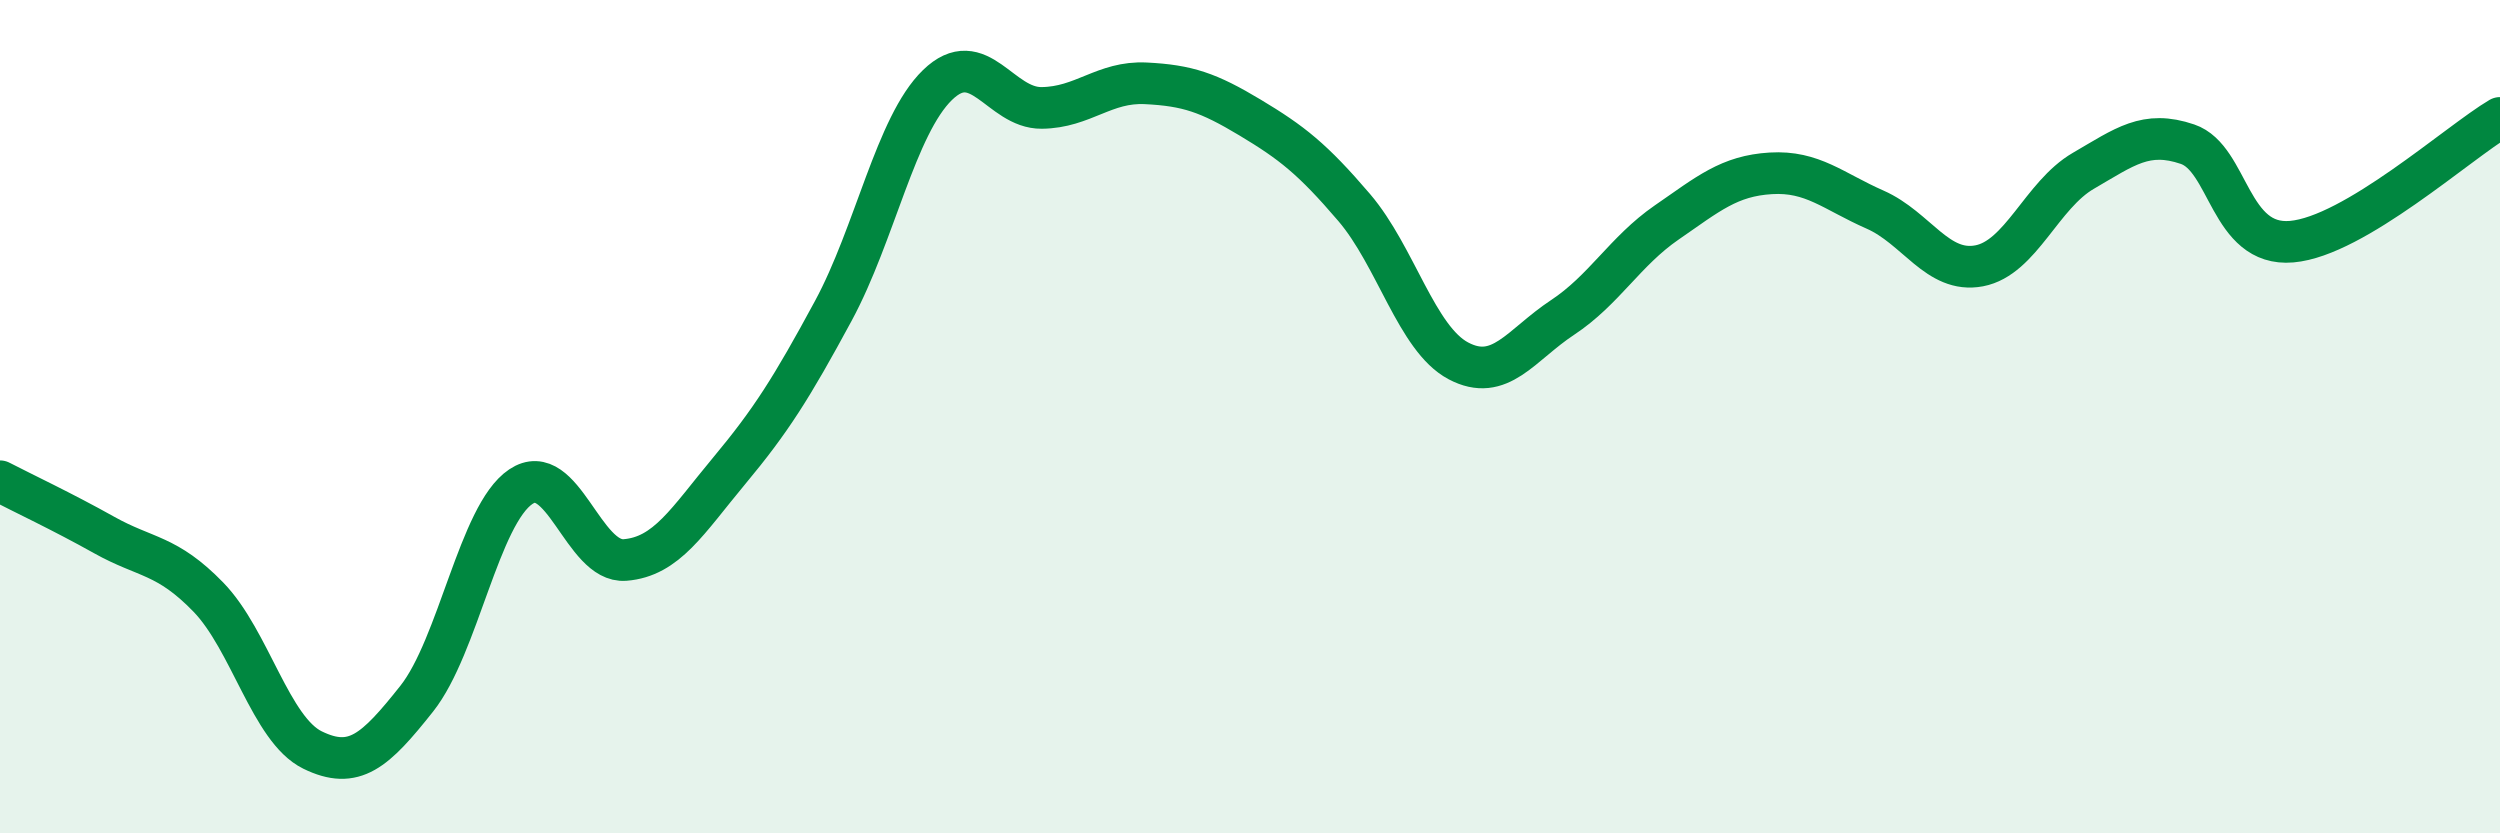
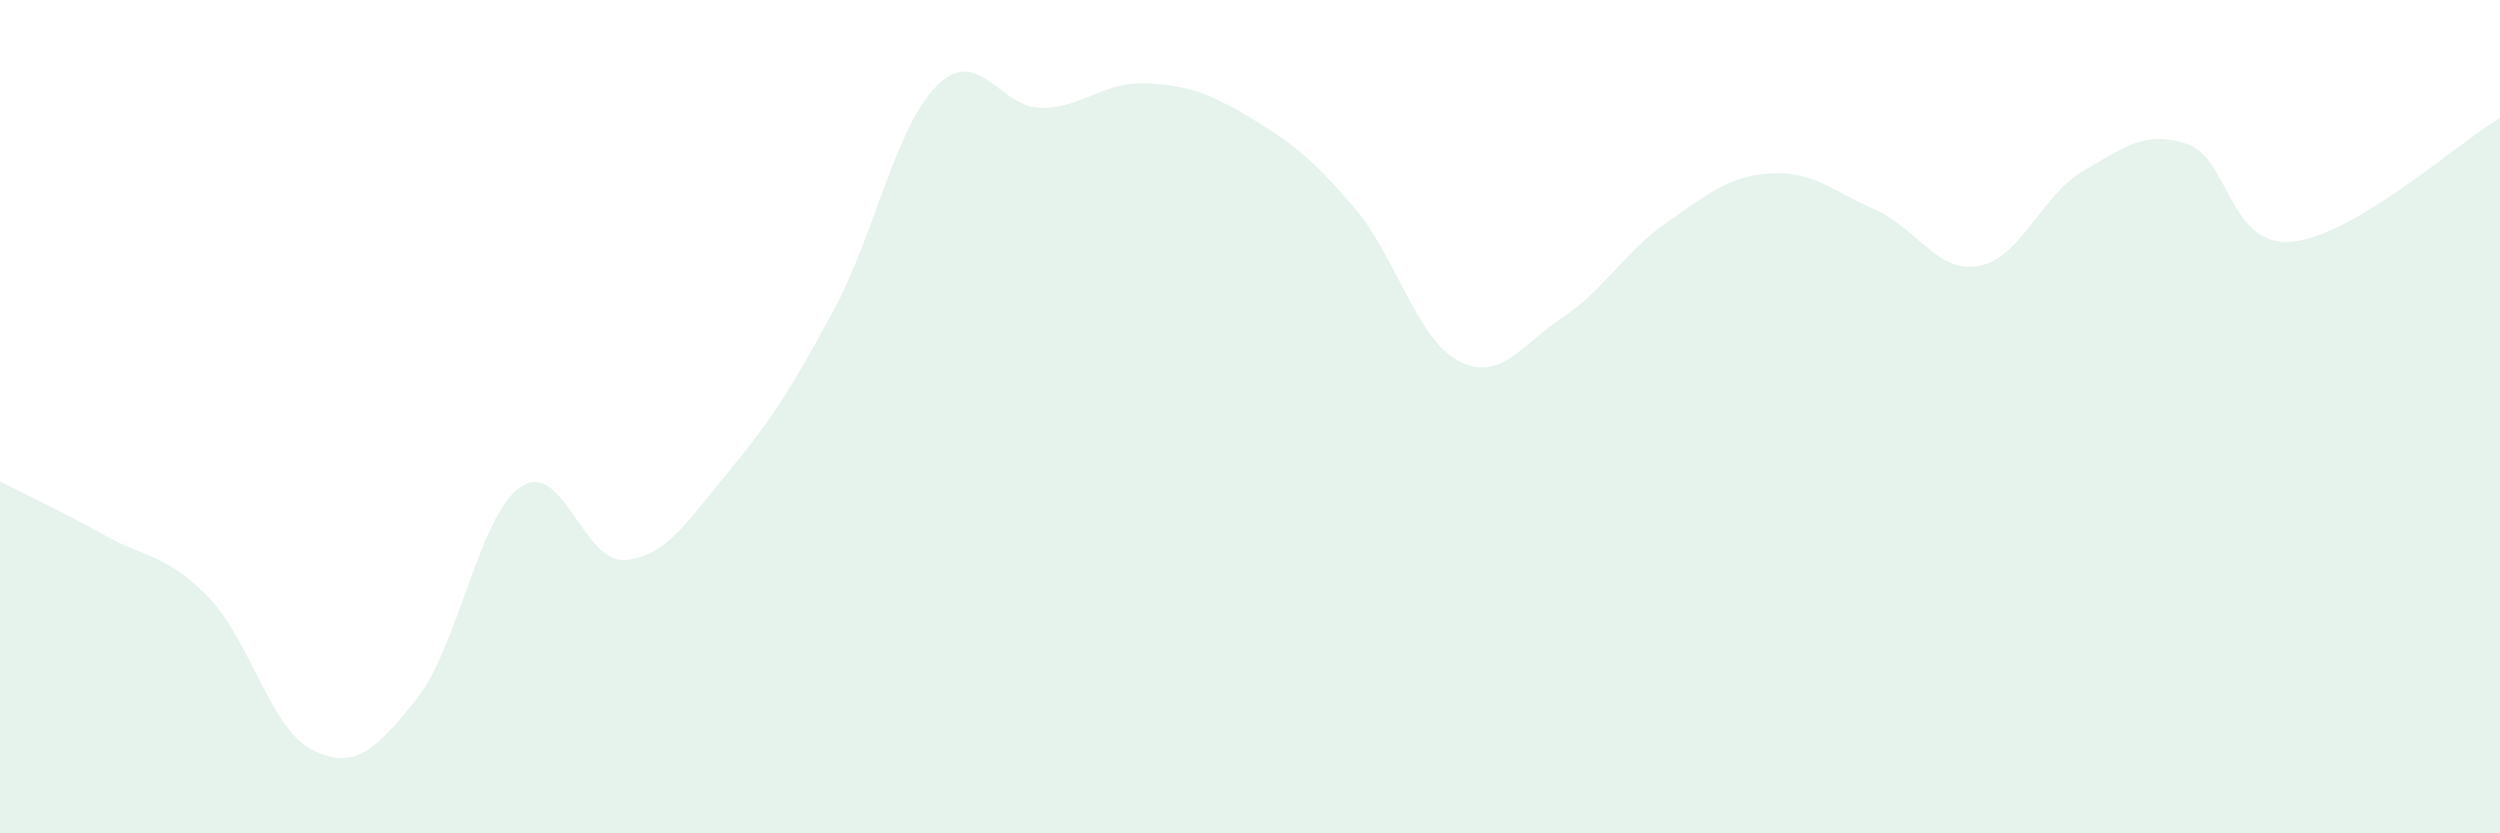
<svg xmlns="http://www.w3.org/2000/svg" width="60" height="20" viewBox="0 0 60 20">
  <path d="M 0,11.55 C 0.5,11.81 1.5,12.28 2.5,12.84 C 3.5,13.4 4,13.3 5,14.33 C 6,15.36 6.5,17.51 7.5,18 C 8.5,18.49 9,18.03 10,16.77 C 11,15.51 11.5,12.35 12.5,11.68 C 13.5,11.01 14,13.52 15,13.44 C 16,13.36 16.5,12.5 17.5,11.3 C 18.5,10.1 19,9.31 20,7.46 C 21,5.61 21.5,3.01 22.5,2.04 C 23.5,1.07 24,2.6 25,2.59 C 26,2.58 26.5,1.95 27.5,2 C 28.5,2.05 29,2.22 30,2.82 C 31,3.42 31.5,3.81 32.5,4.98 C 33.5,6.15 34,8.13 35,8.66 C 36,9.19 36.5,8.28 37.5,7.62 C 38.5,6.96 39,6.03 40,5.34 C 41,4.65 41.5,4.22 42.5,4.16 C 43.5,4.1 44,4.59 45,5.03 C 46,5.47 46.5,6.57 47.5,6.38 C 48.5,6.19 49,4.68 50,4.1 C 51,3.52 51.5,3.12 52.5,3.46 C 53.5,3.8 53.5,5.93 55,5.8 C 56.5,5.67 59,3.42 60,2.83L60 20L0 20Z" fill="#008740" opacity="0.1" stroke-linecap="round" stroke-linejoin="round" />
-   <path d="M 0,11.55 C 0.5,11.81 1.5,12.28 2.5,12.84 C 3.5,13.4 4,13.3 5,14.33 C 6,15.36 6.5,17.51 7.5,18 C 8.5,18.49 9,18.03 10,16.77 C 11,15.51 11.5,12.35 12.5,11.68 C 13.5,11.01 14,13.52 15,13.44 C 16,13.36 16.5,12.5 17.5,11.3 C 18.5,10.1 19,9.31 20,7.46 C 21,5.61 21.5,3.01 22.5,2.04 C 23.5,1.07 24,2.6 25,2.59 C 26,2.58 26.5,1.95 27.5,2 C 28.5,2.05 29,2.22 30,2.82 C 31,3.42 31.5,3.81 32.5,4.98 C 33.5,6.15 34,8.13 35,8.66 C 36,9.19 36.5,8.28 37.5,7.62 C 38.5,6.96 39,6.03 40,5.34 C 41,4.65 41.5,4.22 42.5,4.16 C 43.5,4.1 44,4.59 45,5.03 C 46,5.47 46.5,6.57 47.5,6.38 C 48.5,6.19 49,4.68 50,4.1 C 51,3.52 51.5,3.12 52.5,3.46 C 53.5,3.8 53.5,5.93 55,5.8 C 56.5,5.67 59,3.42 60,2.83" stroke="#008740" stroke-width="1" fill="none" stroke-linecap="round" stroke-linejoin="round" />
</svg>